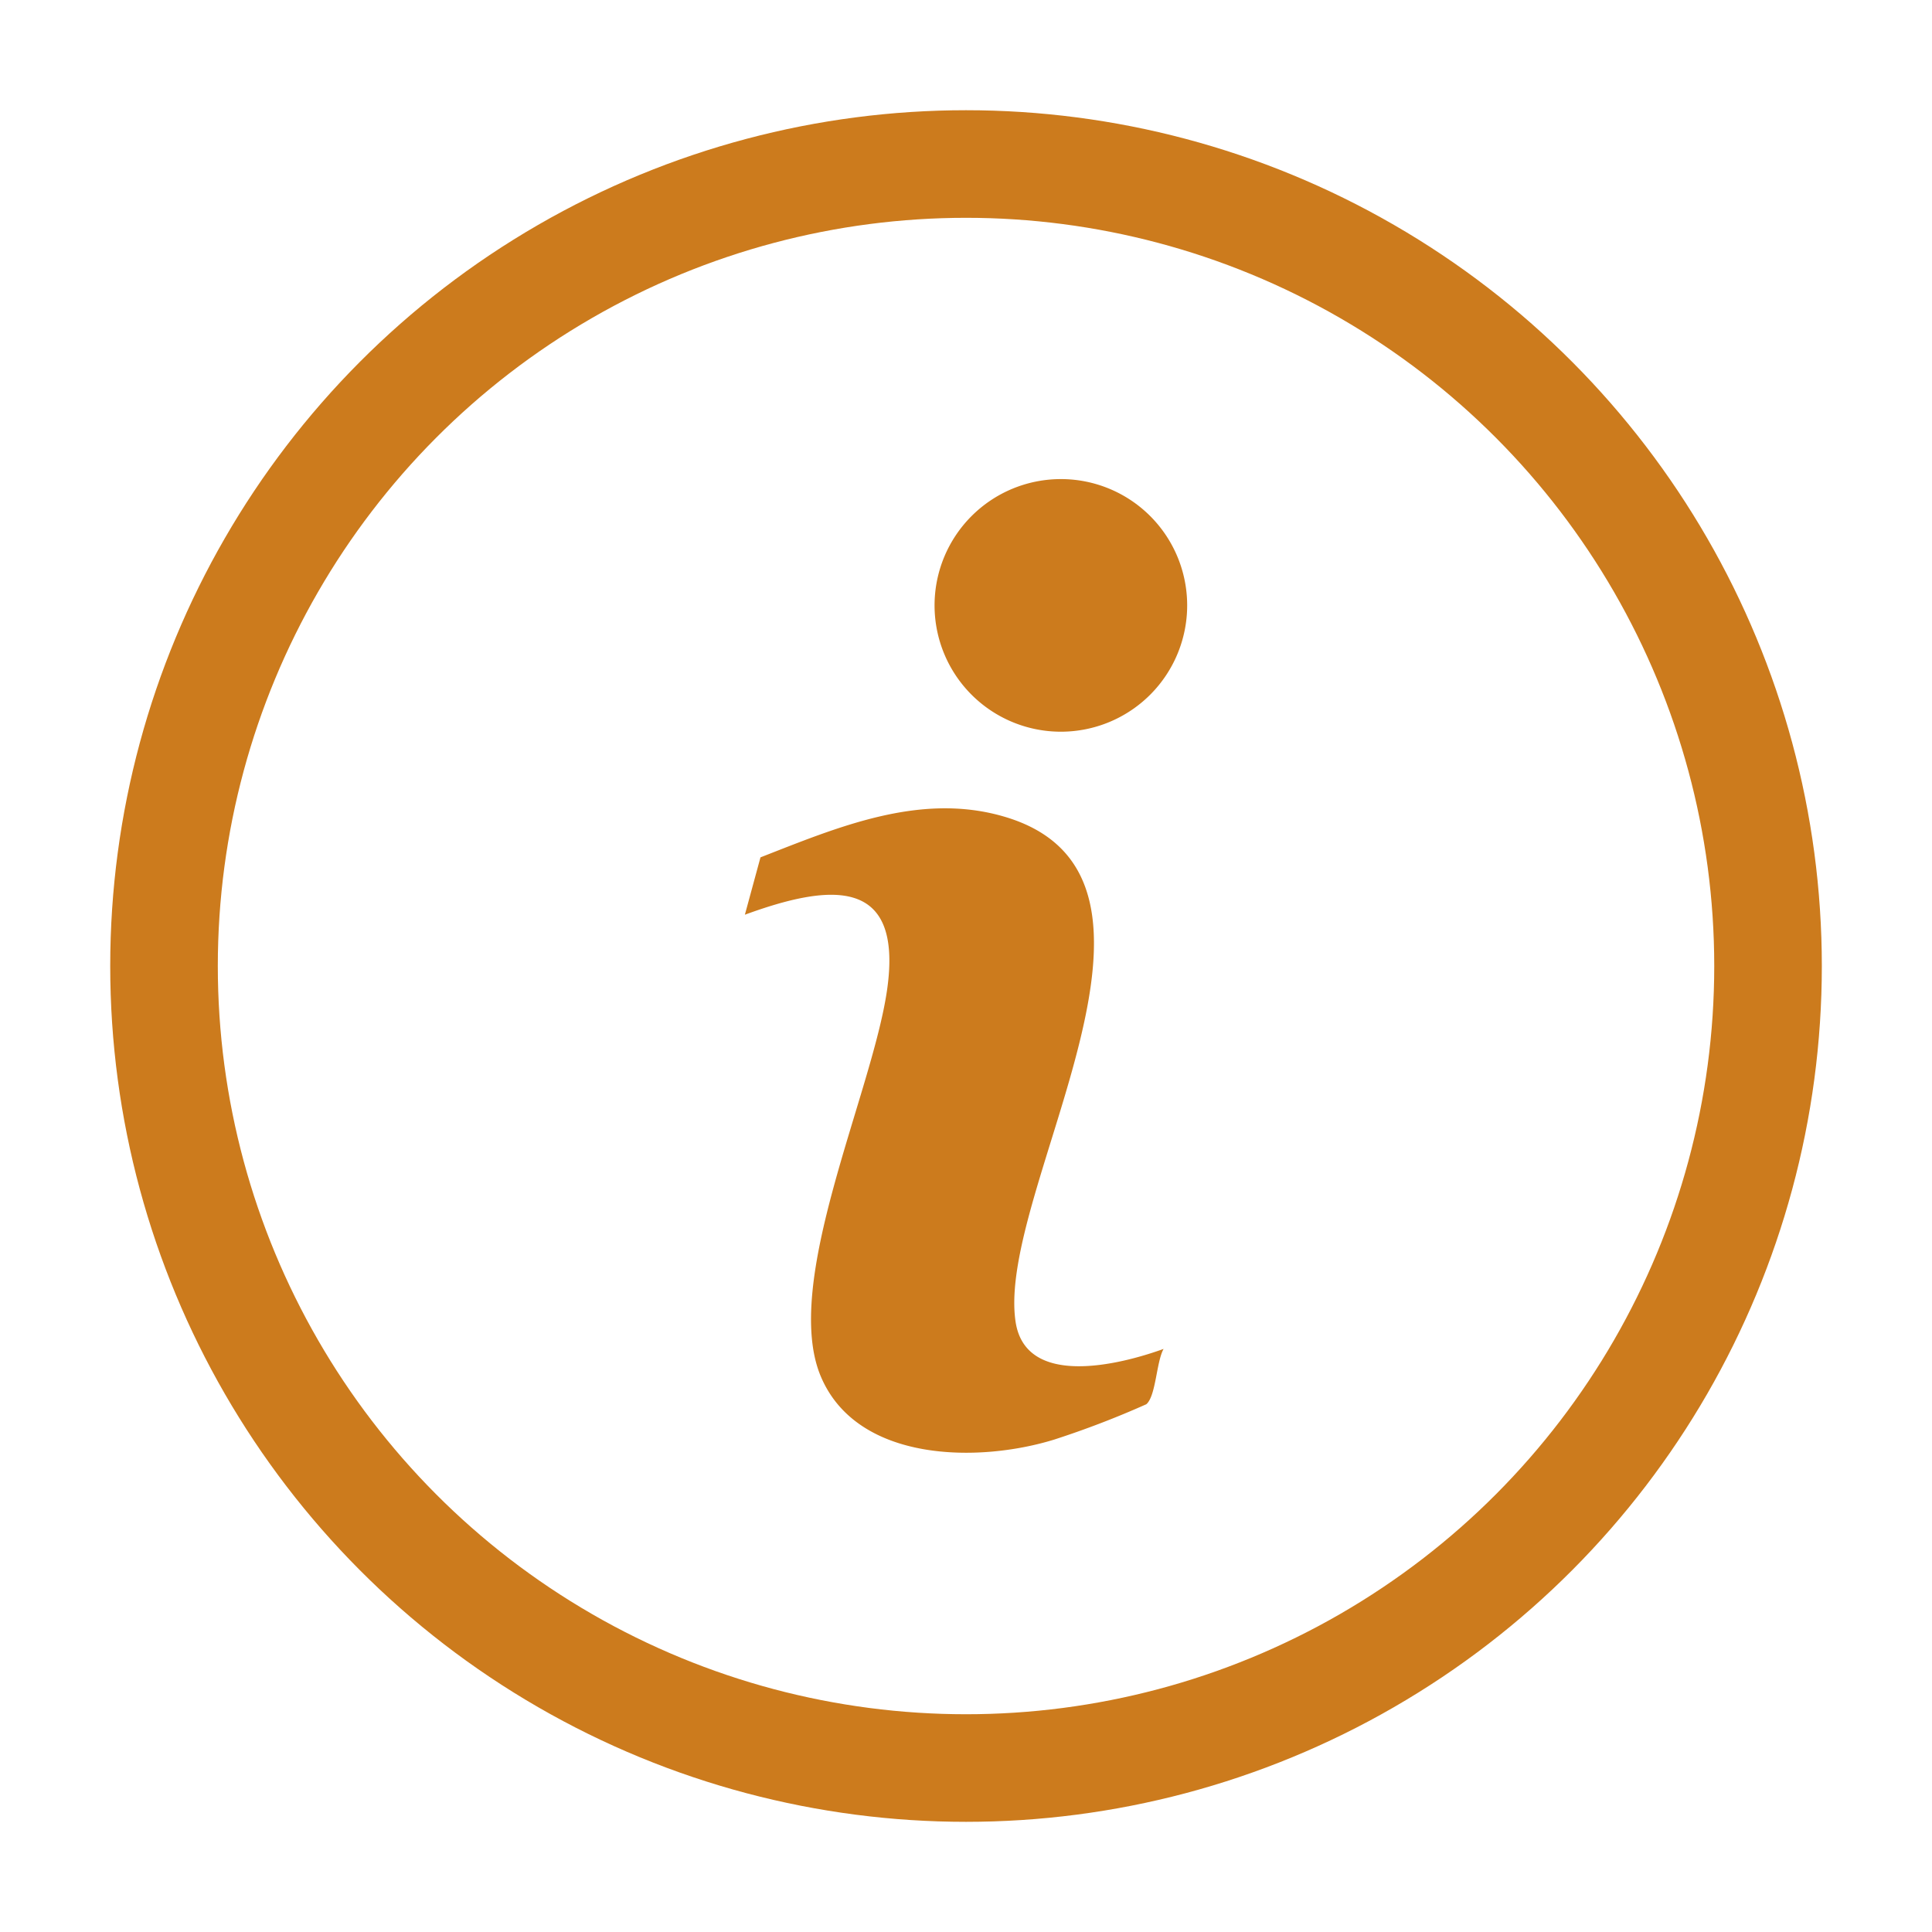
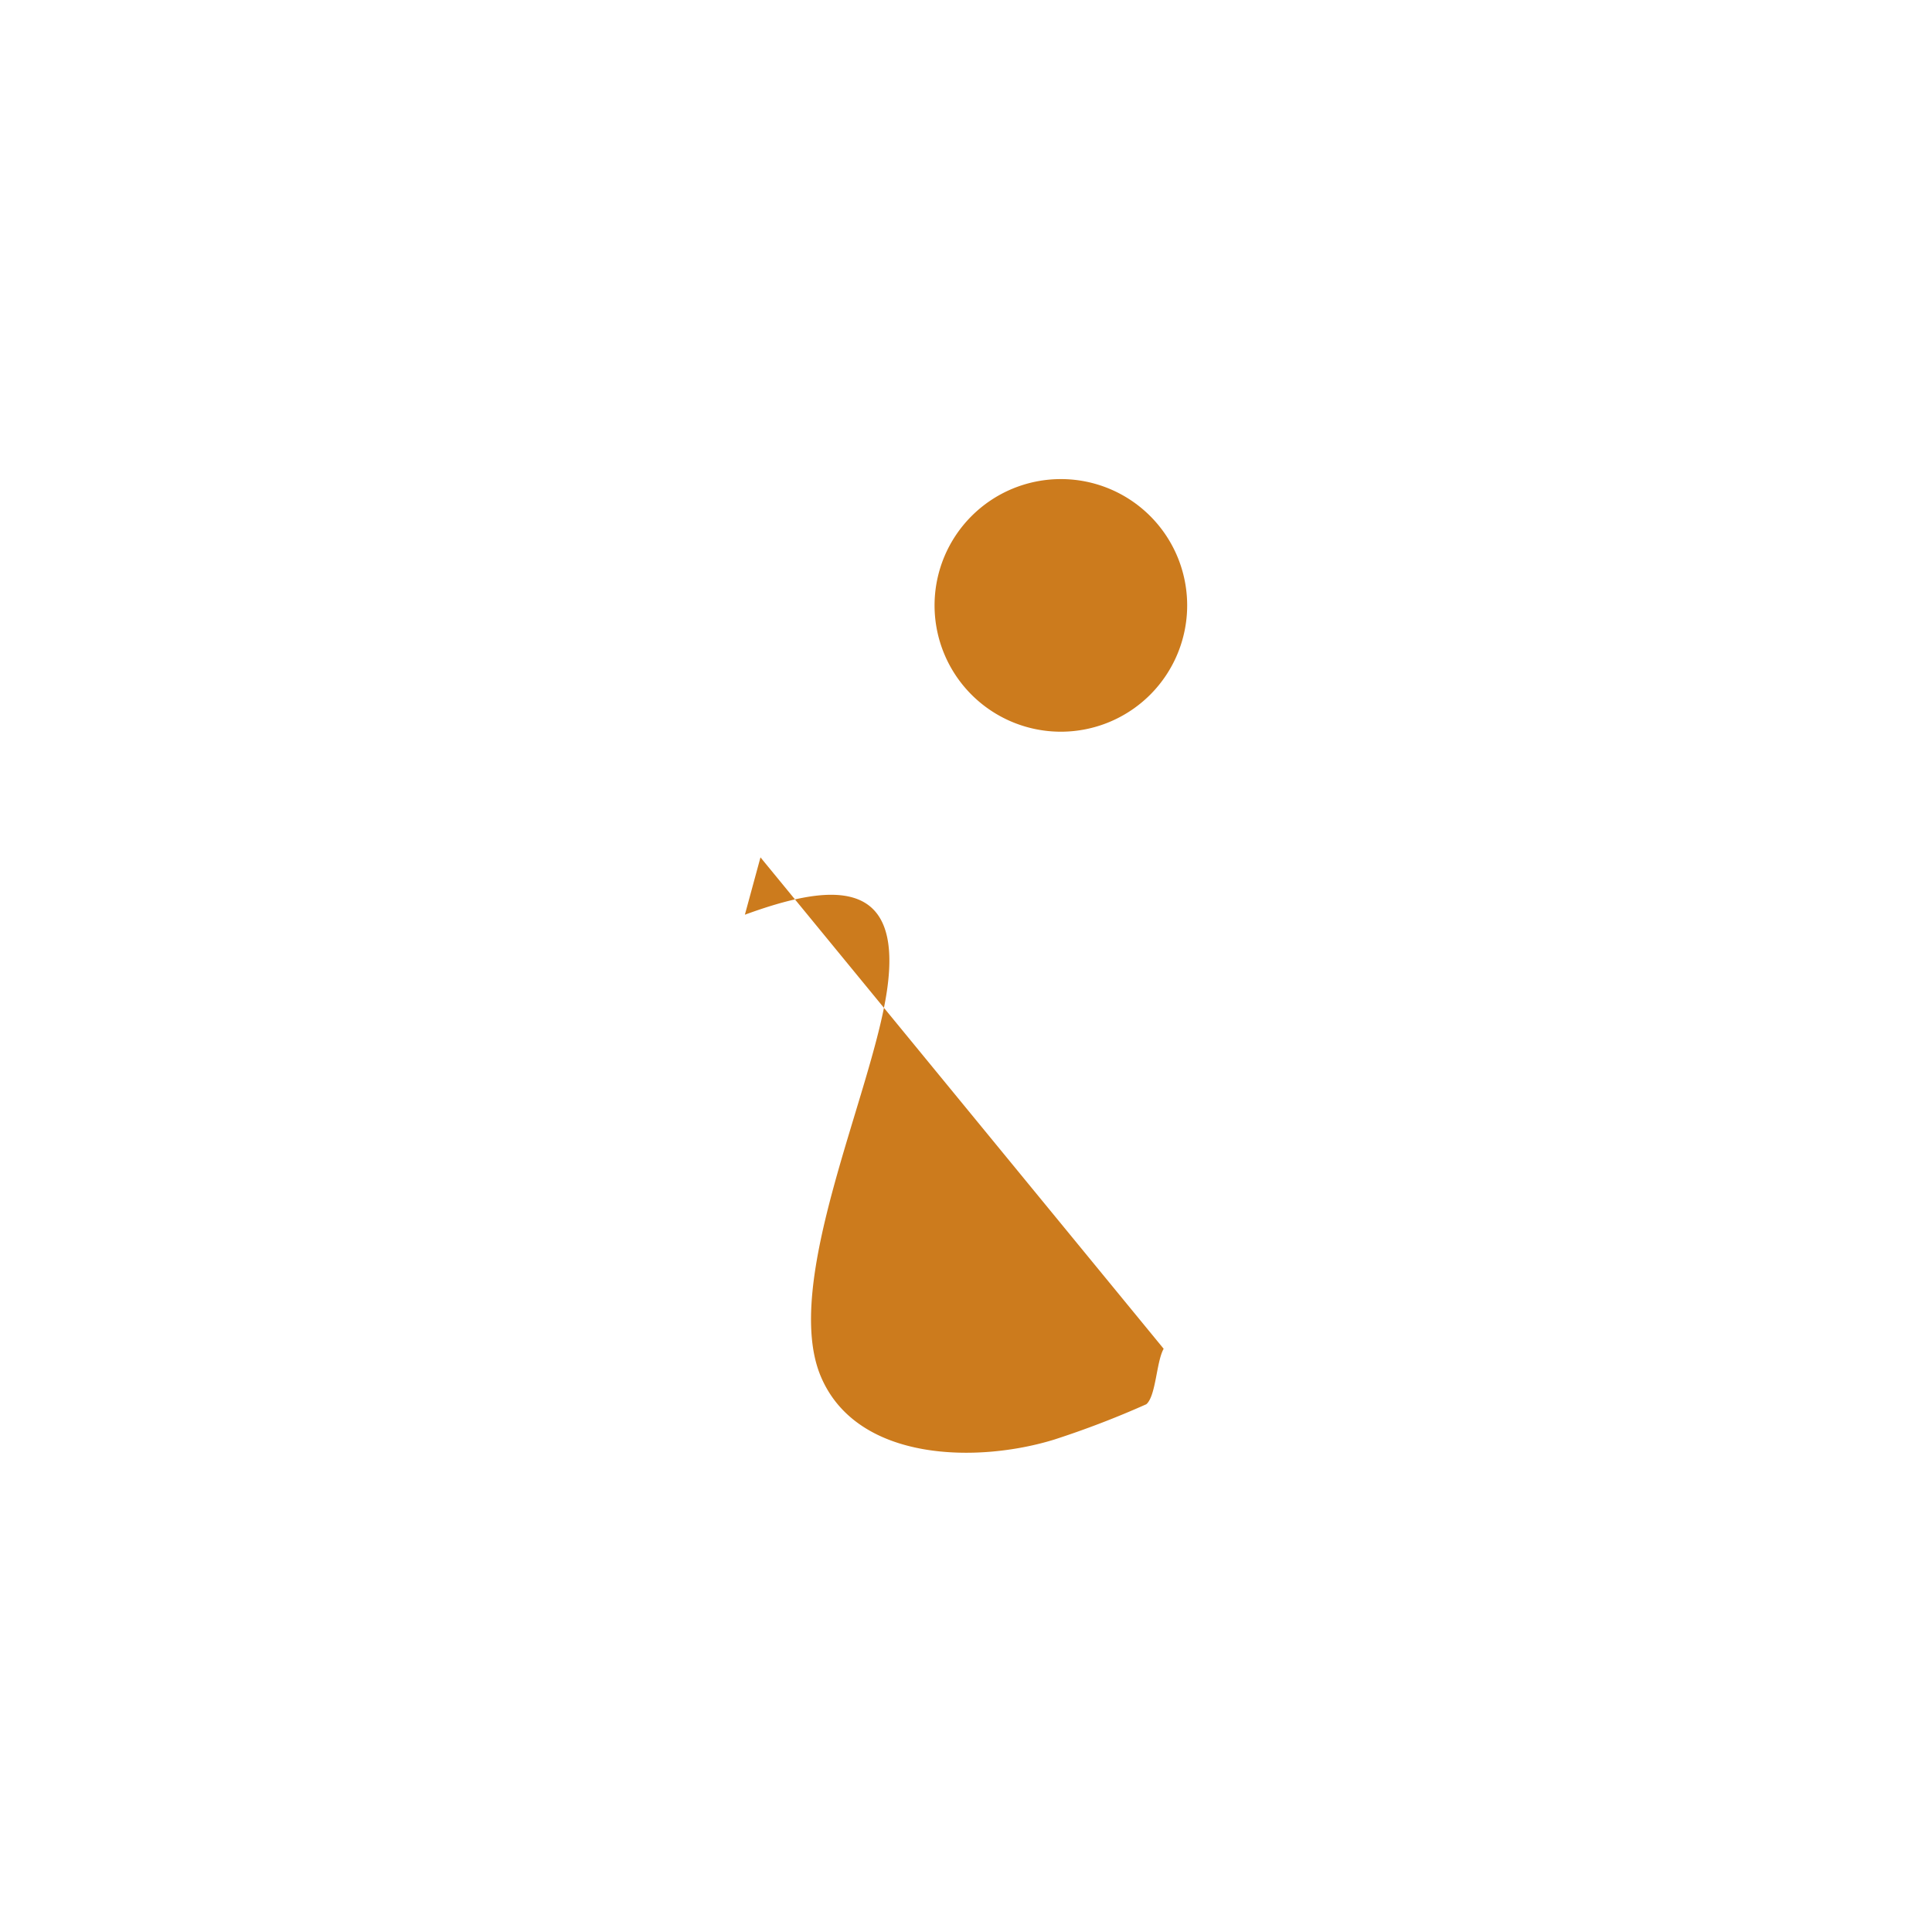
<svg xmlns="http://www.w3.org/2000/svg" width="35.915" height="35.915" viewBox="0 0 35.915 35.915">
  <defs>
    <clipPath id="clip-path">
      <rect id="Rectangle_363" data-name="Rectangle 363" width="35.915" height="35.915" fill="none" />
    </clipPath>
  </defs>
  <g id="Group_544" data-name="Group 544" transform="translate(2 2)">
    <g id="Group_533" data-name="Group 533" transform="translate(-2 -2)" clip-path="url(#clip-path)">
-       <circle id="Ellipse_6" data-name="Ellipse 6" cx="14.909" cy="14.909" r="14.909" transform="translate(3.049 3.049)" fill="none" stroke="#cc7b1d" stroke-miterlimit="10" stroke-width="2" />
-       <path id="Path_762" data-name="Path 762" d="M15.185,18.2c-.136.238-.142.876-.322,1.031a17.167,17.167,0,0,1-1.709.656c-1.409.437-3.664.427-4.341-1.169-.734-1.733.953-5.262,1.23-7.187.308-2.136-1.085-1.969-2.643-1.4L7.69,9.065c1.424-.556,2.953-1.21,4.507-.764,3.853,1.1-.13,6.958.235,9.395.185,1.241,1.942.8,2.753.506" transform="translate(6.447 6.873)" fill="#cc7b1d" />
+       <path id="Path_762" data-name="Path 762" d="M15.185,18.2c-.136.238-.142.876-.322,1.031a17.167,17.167,0,0,1-1.709.656c-1.409.437-3.664.427-4.341-1.169-.734-1.733.953-5.262,1.23-7.187.308-2.136-1.085-1.969-2.643-1.4L7.69,9.065" transform="translate(6.447 6.873)" fill="#cc7b1d" />
      <path id="Path_763" data-name="Path 763" d="M14.348,6.591A2.348,2.348,0,1,1,12,4.243a2.347,2.347,0,0,1,2.348,2.348" transform="translate(7.721 4.663)" fill="#cc7b1d" />
    </g>
  </g>
</svg>